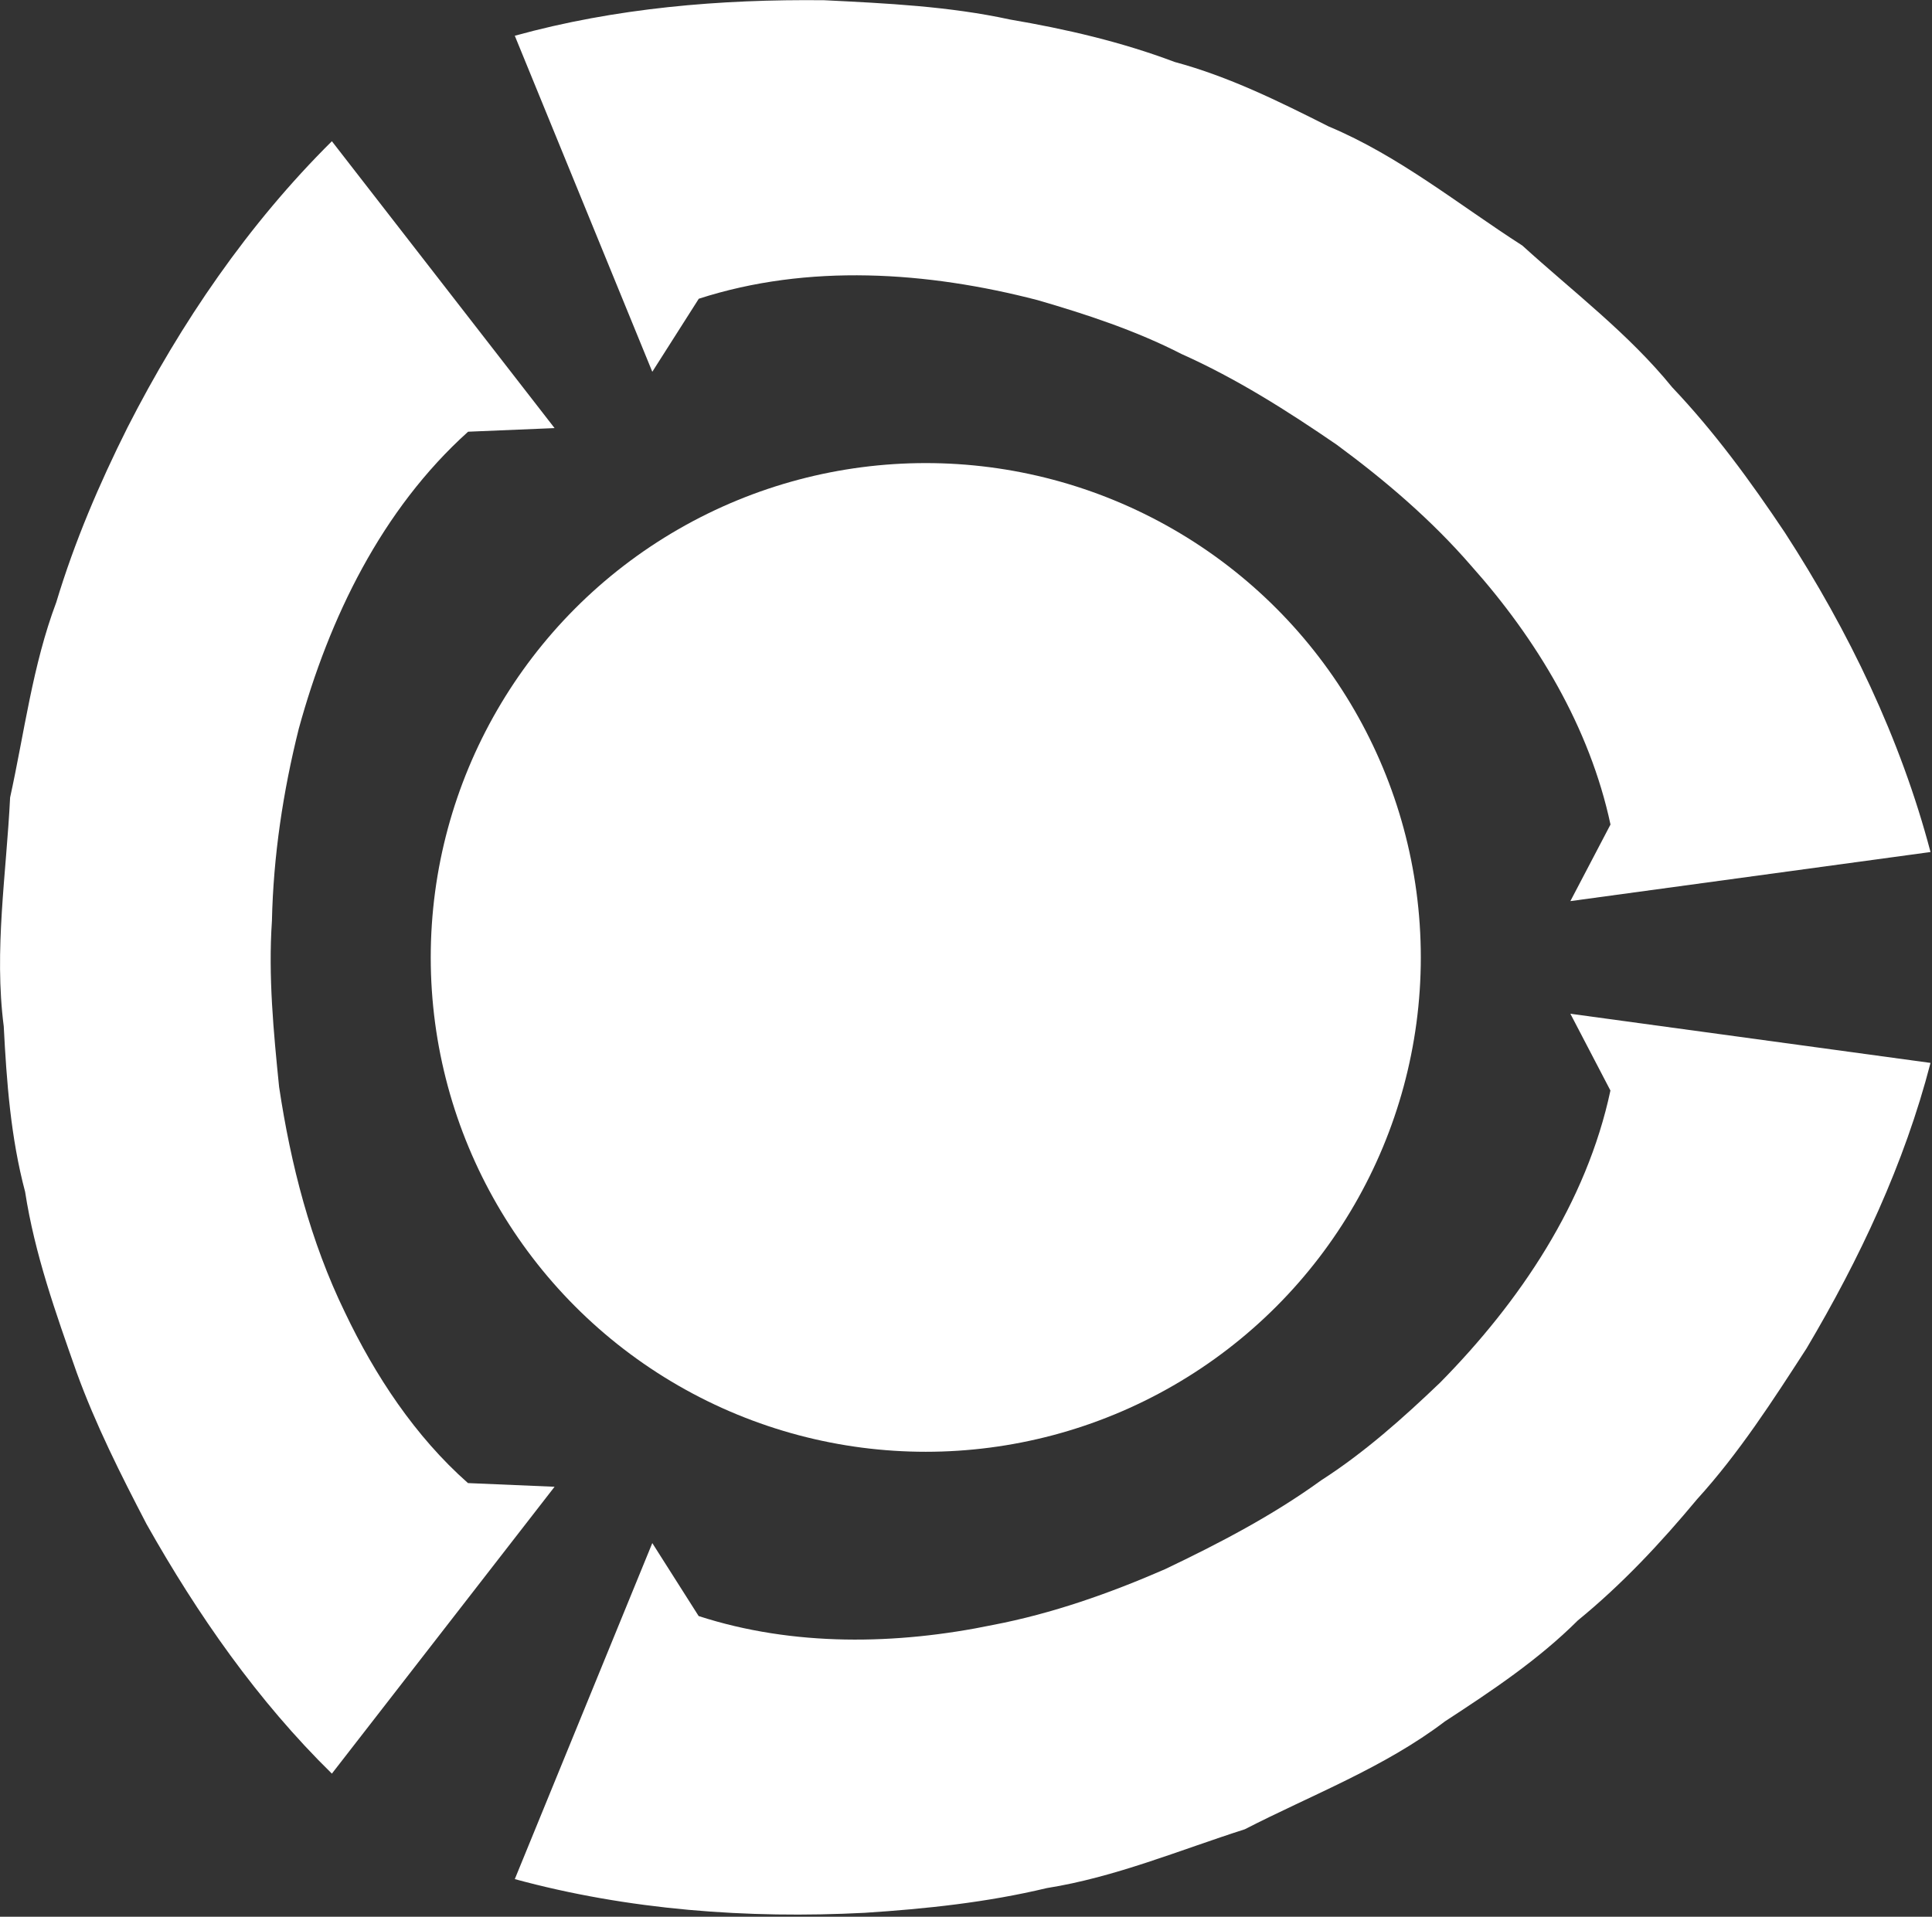
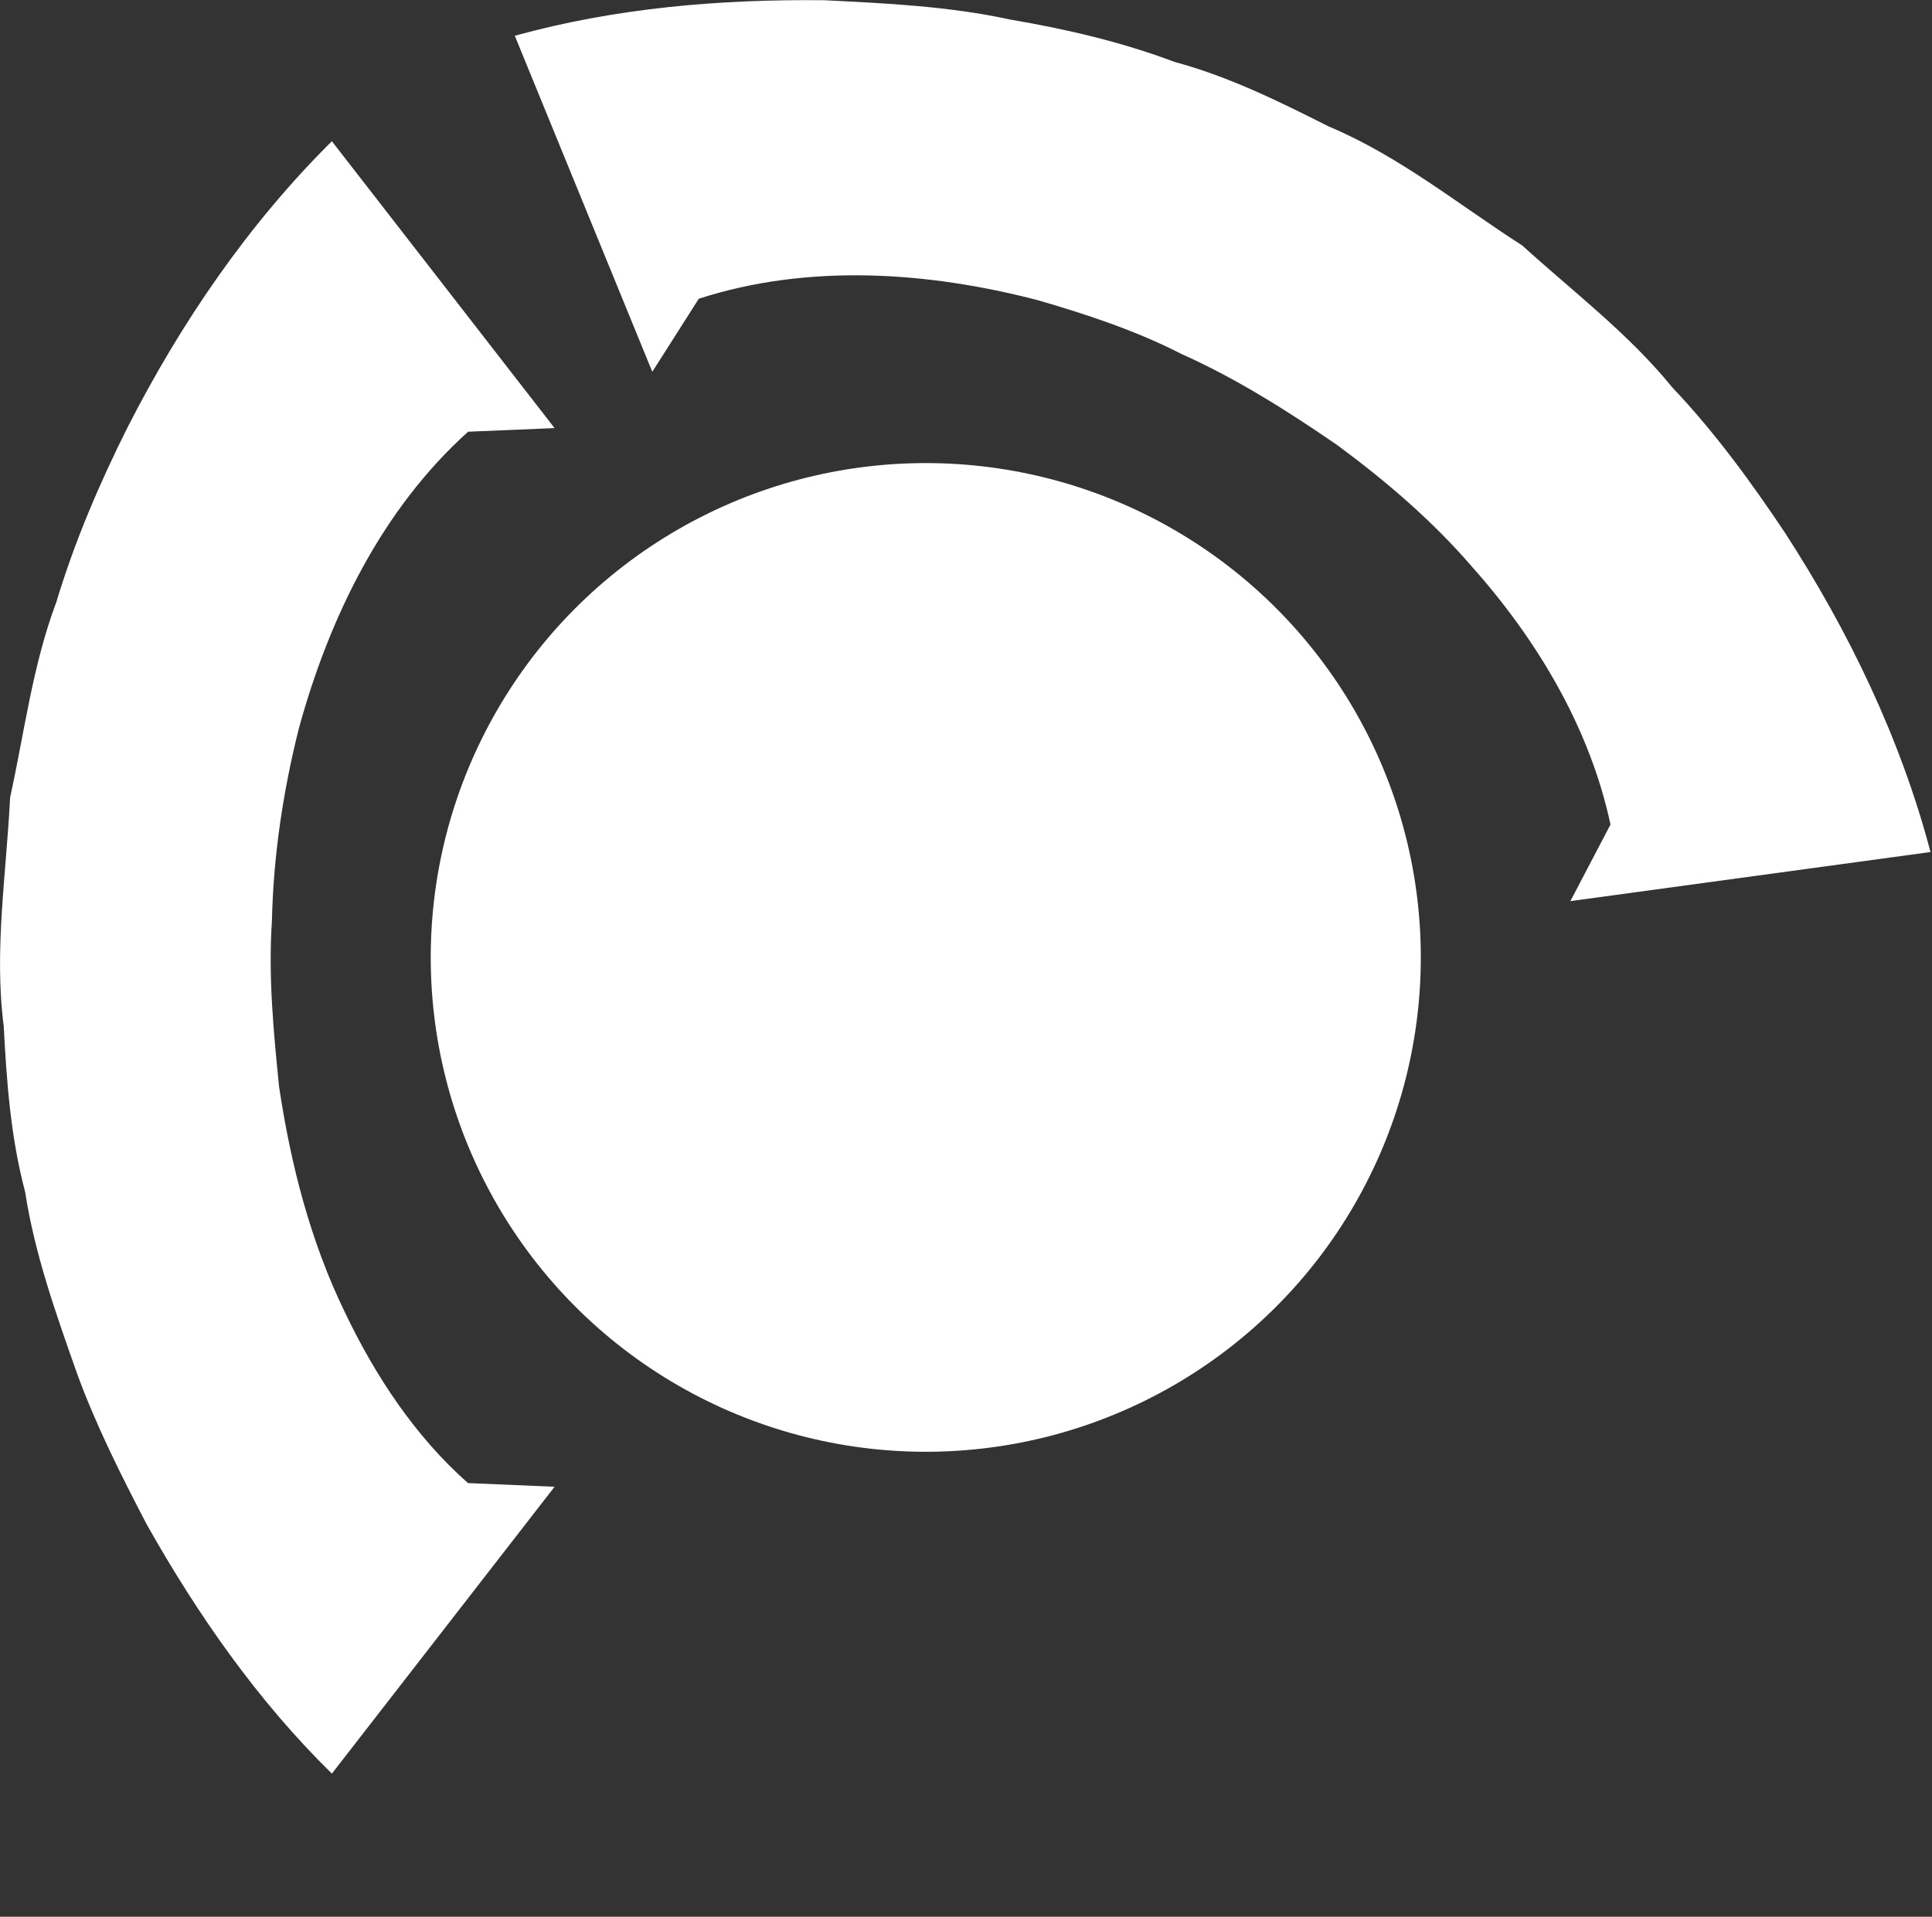
<svg xmlns="http://www.w3.org/2000/svg" width="100%" height="100%" viewBox="0 0 259 257" version="1.1" xml:space="preserve" style="fill-rule:evenodd;clip-rule:evenodd;stroke-linejoin:round;stroke-miterlimit:2;">
  <rect x="0" y="0" width="259" height="257" fill="#333333" stroke="none" />
  <g transform="matrix(1,0,0,1,-0.001,0)">
    <g transform="matrix(1,0,0,1,-91,-80.622)">
      <g id="line4216" transform="matrix(8.979,0,0,-8.968,-54.98,738.474)">
        <path d="M24.538,51.127L23.245,51.182C22.457,51.879 21.859,52.787 21.408,53.734C20.893,54.794 20.599,55.944 20.425,57.106C20.342,57.928 20.262,58.761 20.318,59.587C20.339,60.558 20.484,61.521 20.719,62.461C21.172,64.115 21.956,65.738 23.247,66.901L24.538,66.955L21.213,71.244C19.964,70.004 18.959,68.53 18.162,66.965C17.74,66.121 17.37,65.255 17.098,64.35C16.745,63.411 16.623,62.407 16.409,61.432C16.353,60.292 16.167,59.151 16.314,58.011C16.357,57.178 16.418,56.347 16.633,55.537C16.776,54.607 17.091,53.723 17.402,52.838C17.685,52.056 18.063,51.305 18.447,50.567C19.208,49.215 20.103,47.928 21.213,46.838L24.538,51.127Z" style="fill:white;fill-rule:nonzero;" />
      </g>
      <g id="line4228" transform="matrix(8.979,0,0,-8.968,-54.98,738.474)">
-         <path d="M39.704,58.199L40.302,57.051C39.945,55.373 38.949,53.892 37.758,52.683C37.206,52.154 36.627,51.637 35.983,51.223C35.255,50.695 34.461,50.281 33.651,49.894C32.826,49.534 31.969,49.231 31.083,49.061C29.641,48.762 28.102,48.735 26.689,49.194L25.997,50.285L23.944,45.261C25.64,44.799 27.416,44.667 29.166,44.757C30.083,44.816 30.994,44.913 31.888,45.127C32.907,45.289 33.865,45.693 34.843,46.006C35.85,46.524 36.923,46.928 37.831,47.619C38.529,48.075 39.223,48.537 39.816,49.129C40.475,49.668 41.053,50.287 41.596,50.941C42.221,51.629 42.728,52.418 43.231,53.197C44.023,54.535 44.691,55.955 45.081,57.464L39.704,58.199Z" style="fill:white;fill-rule:nonzero;" />
-       </g>
+         </g>
      <g id="line4240" transform="matrix(8.979,0,0,-8.968,-54.98,738.474)">
        <path d="M39.704,59.883L40.303,61.028C39.993,62.481 39.201,63.8 38.22,64.9C37.63,65.582 36.939,66.173 36.215,66.707C35.475,67.215 34.72,67.695 33.898,68.063C33.217,68.413 32.48,68.656 31.747,68.869C30.103,69.296 28.324,69.418 26.691,68.889L25.997,67.797L23.944,72.821C25.447,73.237 27.01,73.369 28.565,73.352C29.491,73.306 30.427,73.262 31.336,73.064C32.174,72.921 32.999,72.73 33.796,72.429C34.604,72.211 35.351,71.841 36.095,71.465C37.147,71.024 38.034,70.297 38.987,69.684C39.746,68.993 40.575,68.366 41.225,67.564C41.858,66.896 42.397,66.156 42.907,65.392C43.859,63.921 44.633,62.317 45.081,60.617L39.704,59.883Z" style="fill:white;fill-rule:nonzero;" />
      </g>
      <g id="circle4242" transform="matrix(8.979,0,0,-8.968,-54.98,738.474)">
        <circle cx="30.08" cy="59.041" r="7.391" style="fill:white;" />
      </g>
    </g>
  </g>
</svg>